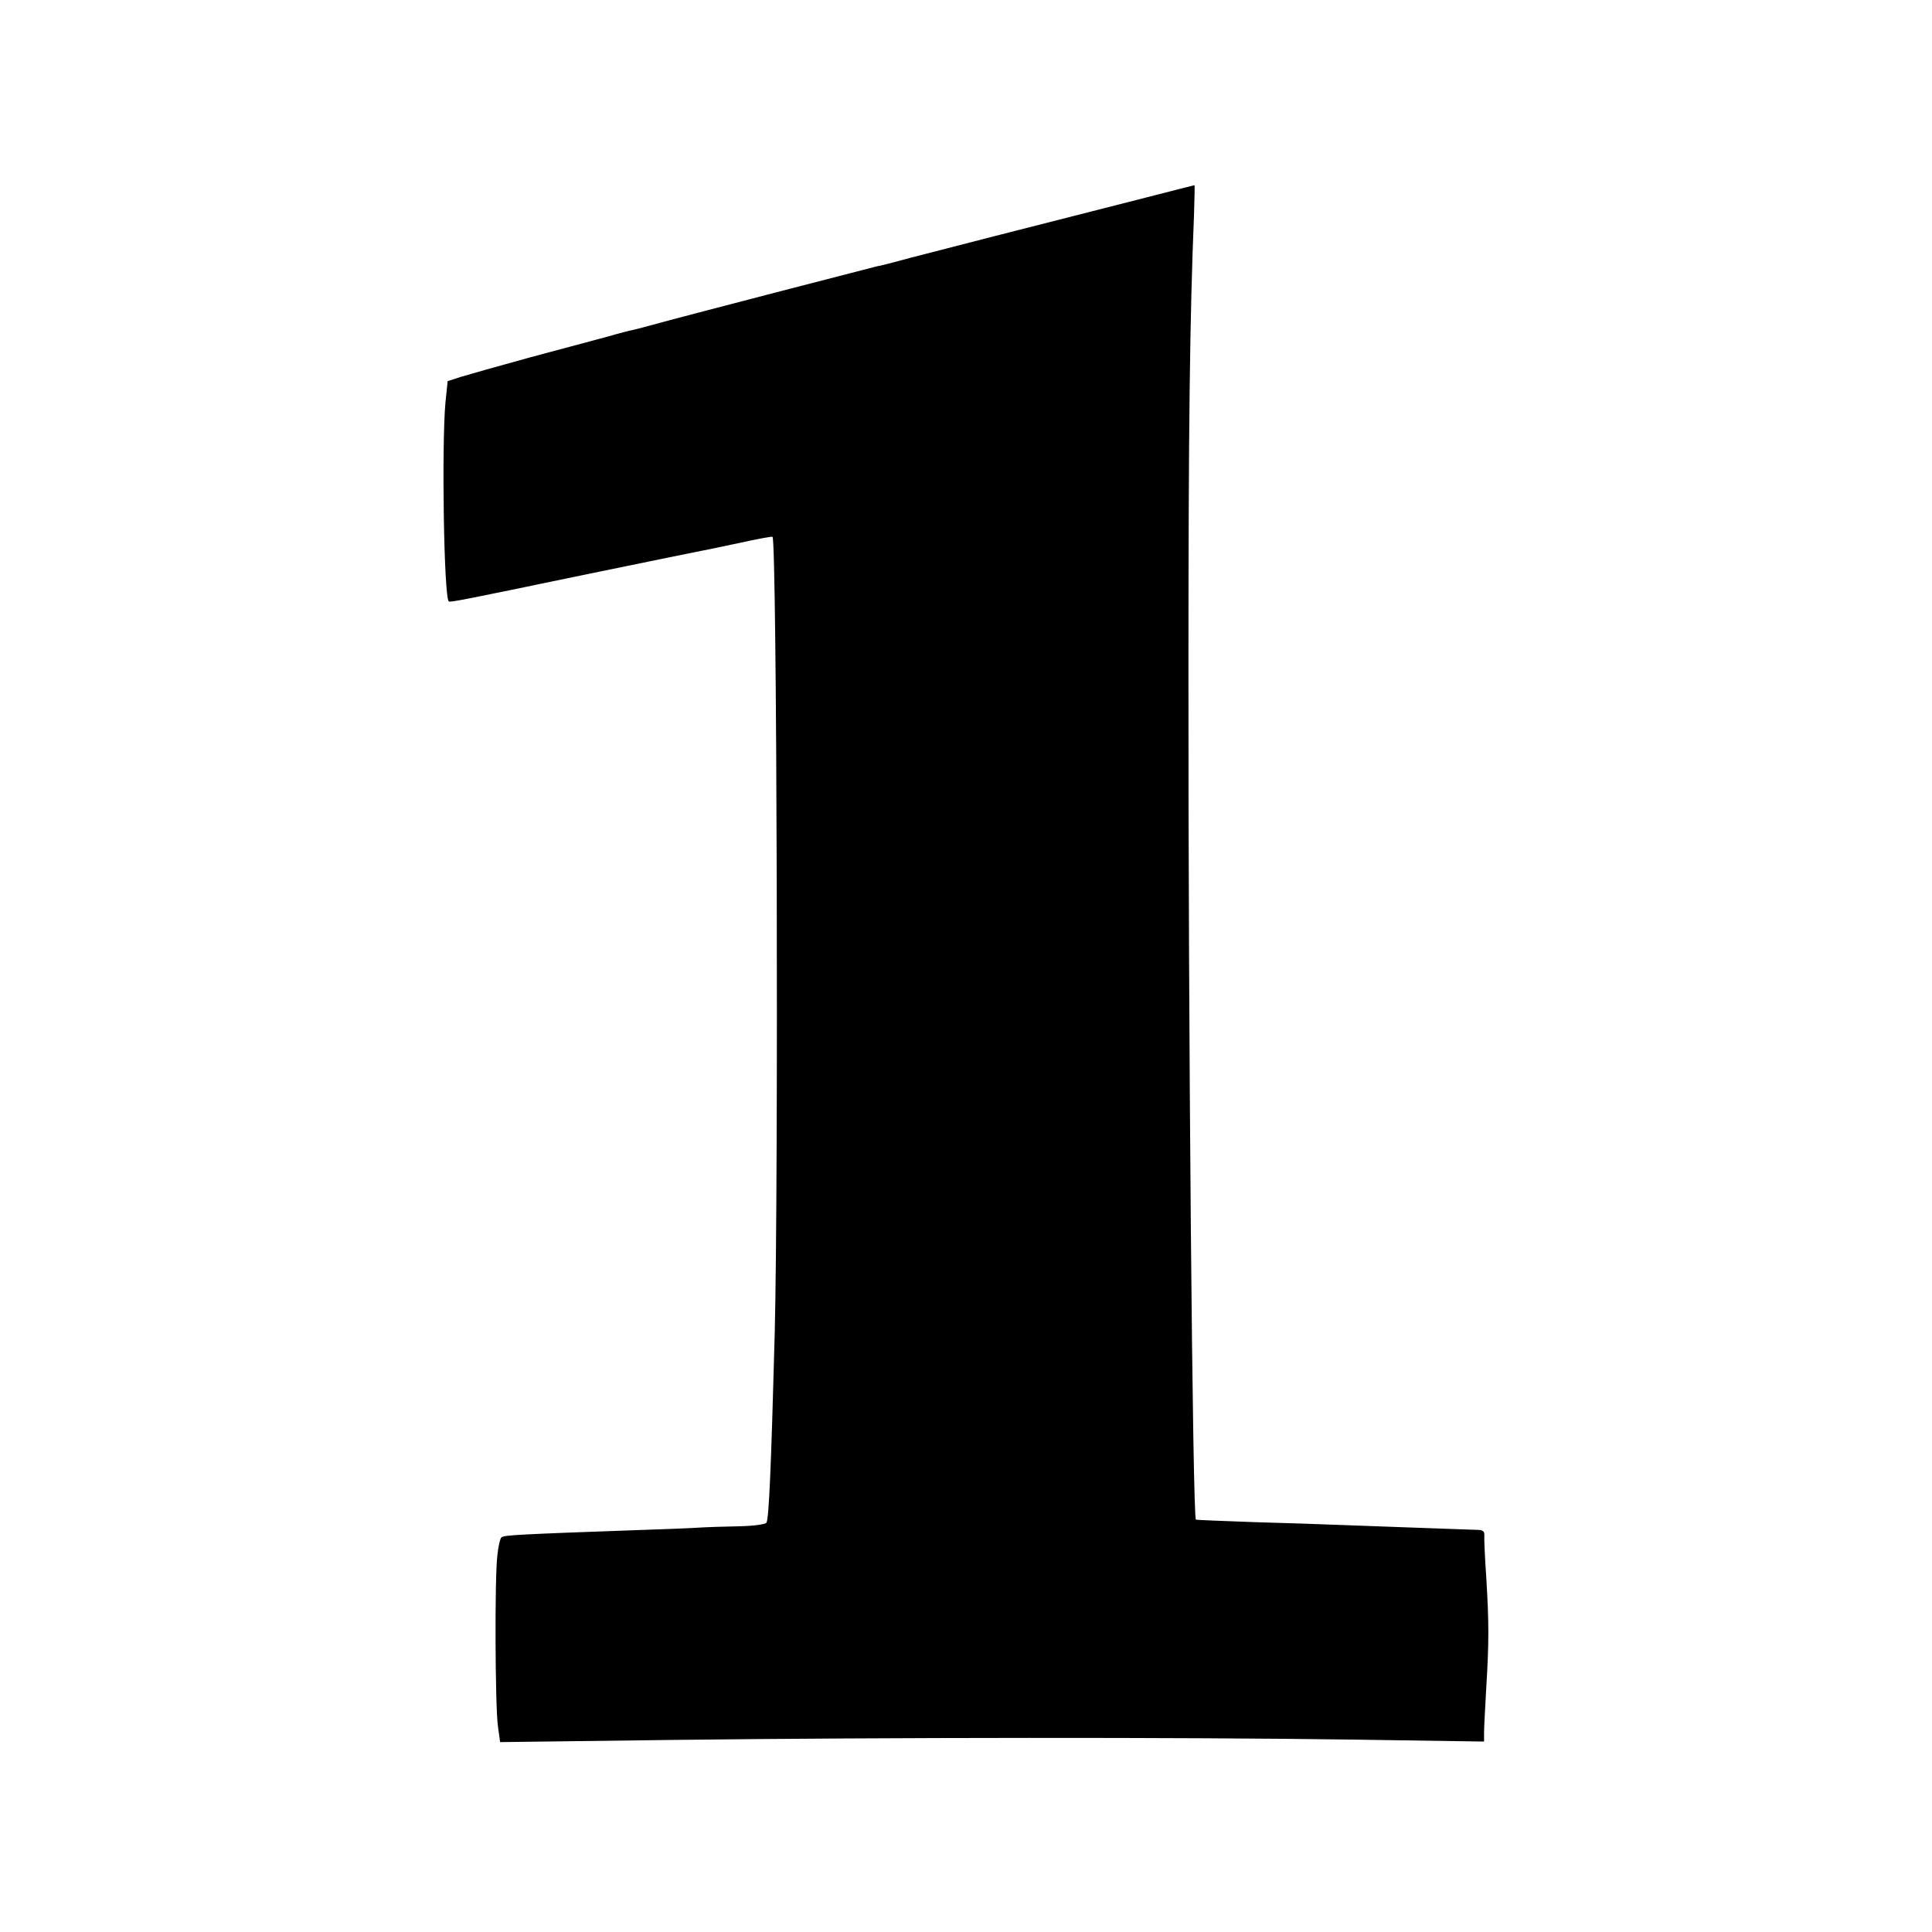
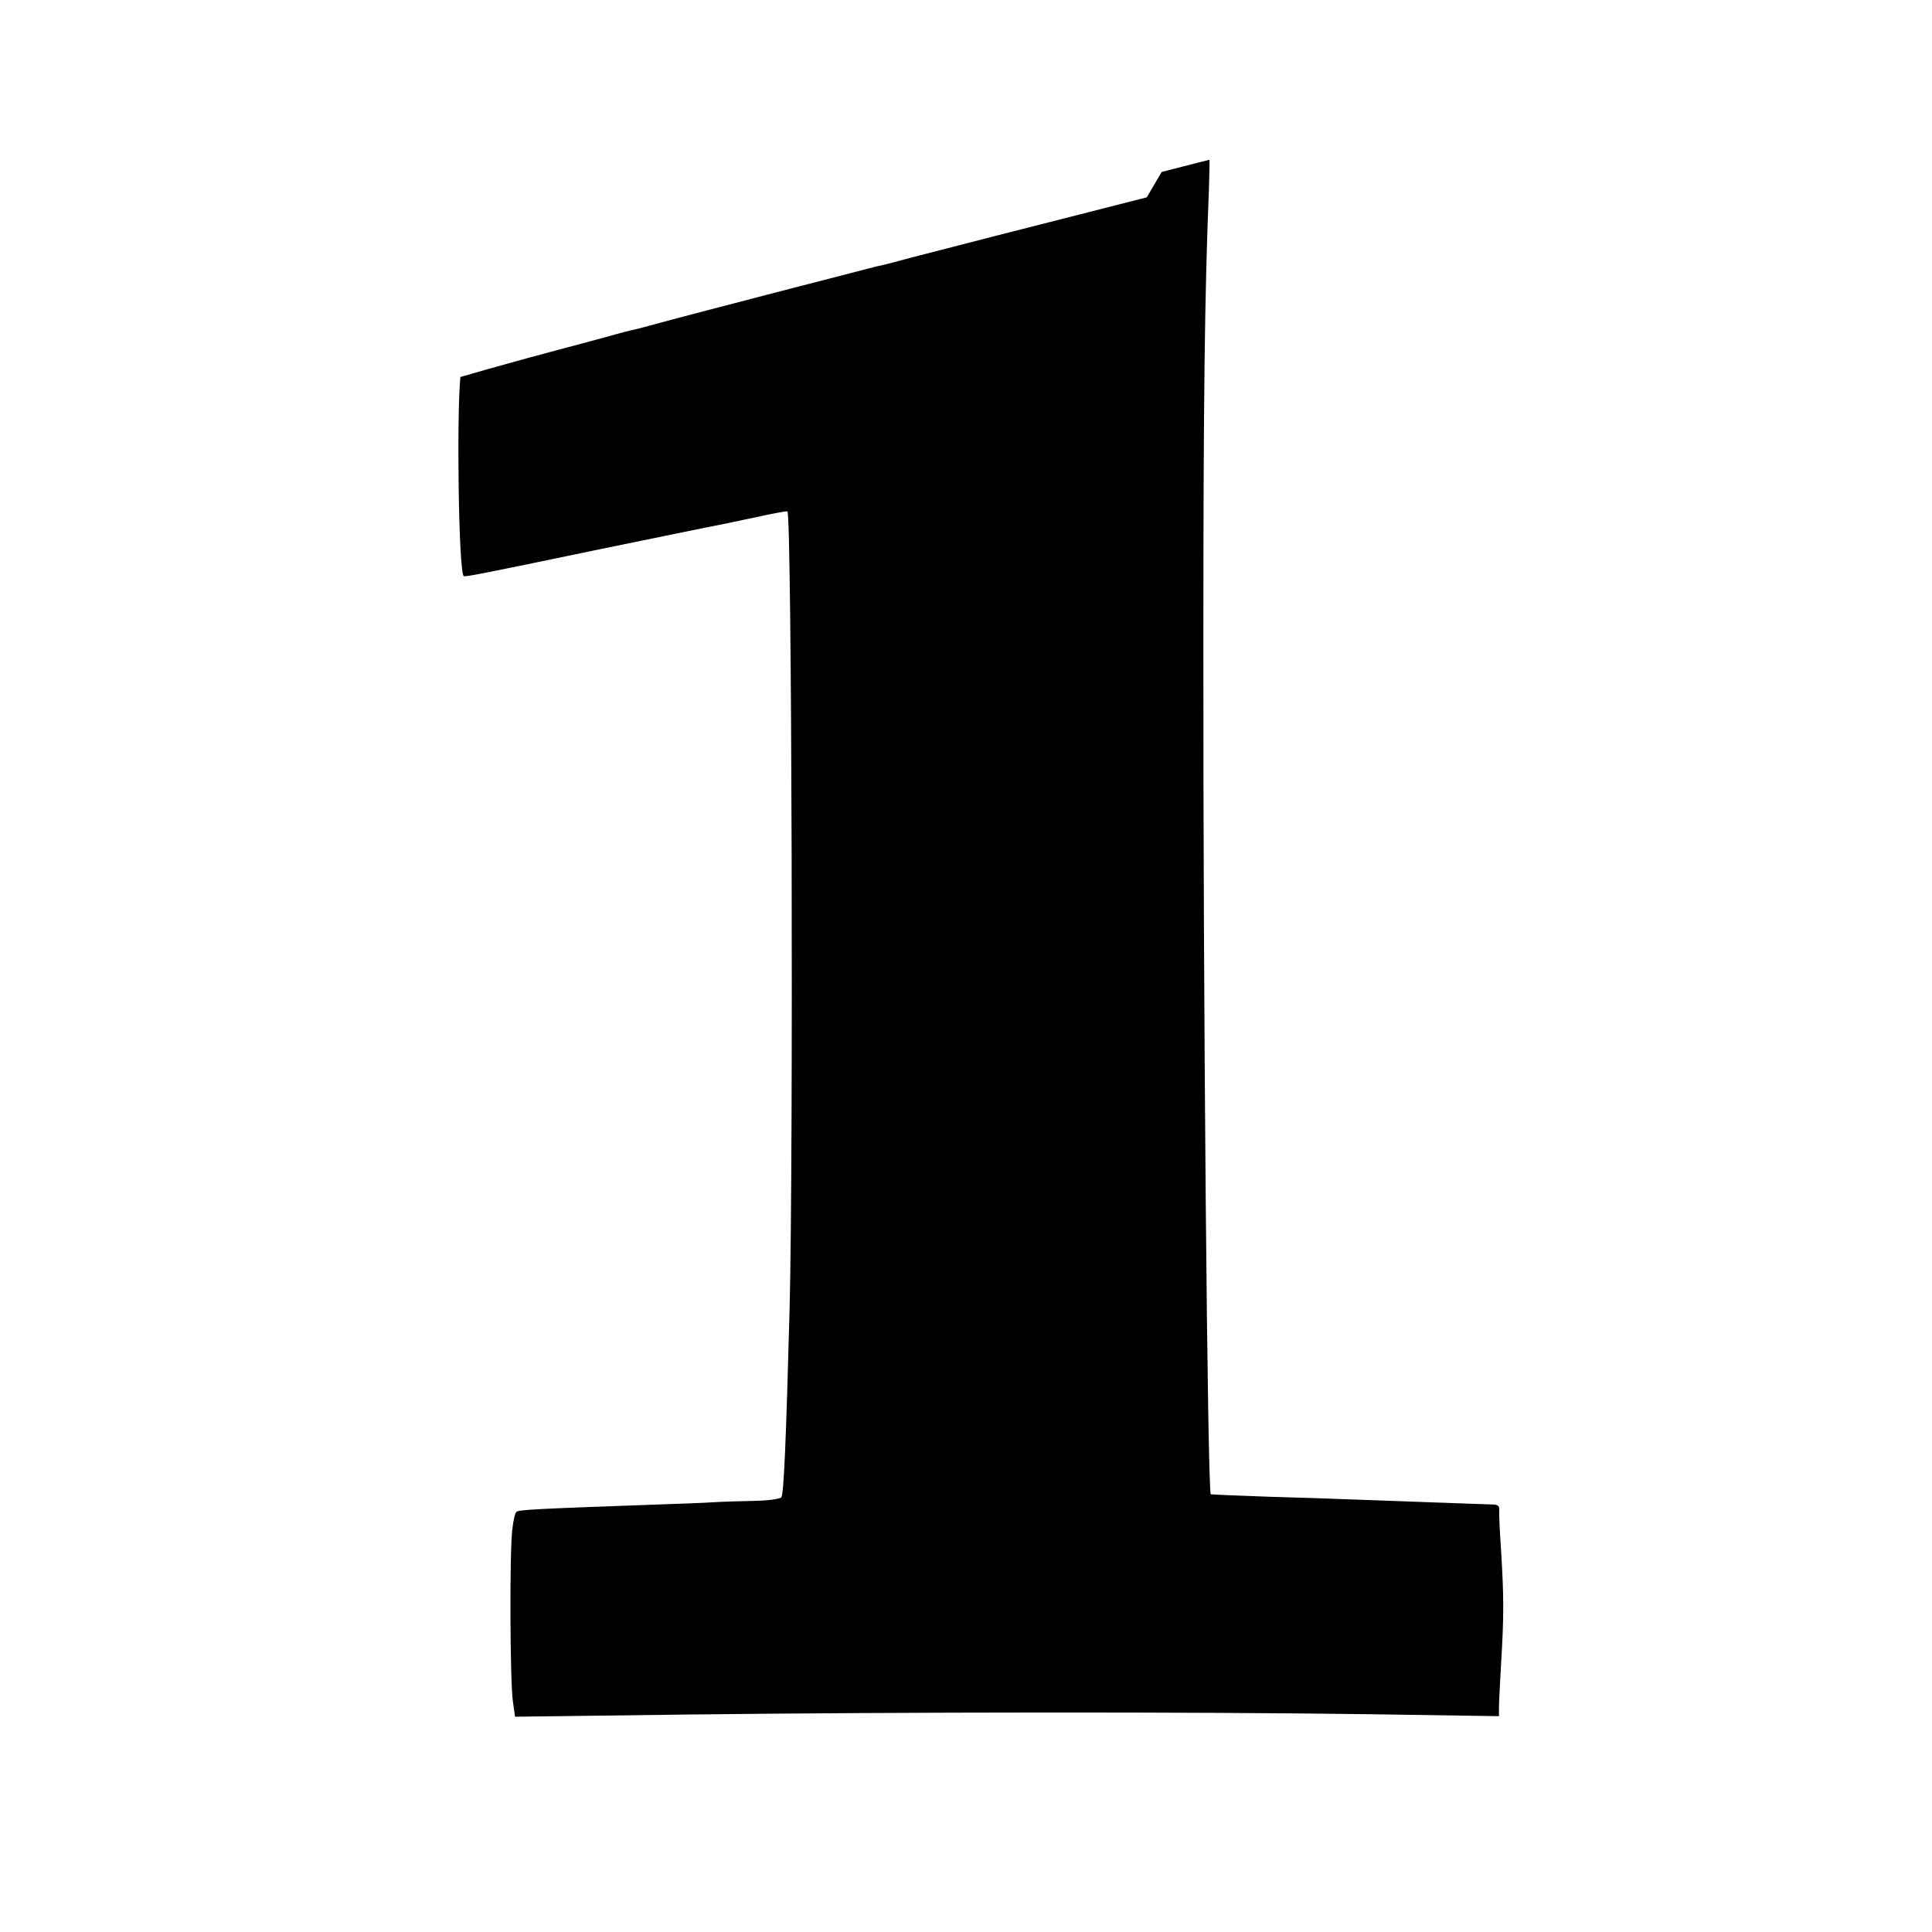
<svg xmlns="http://www.w3.org/2000/svg" version="1.0" width="700pt" height="700pt" viewBox="0 0 700 700" preserveAspectRatio="xMidYMid meet">
  <g transform="translate(0,700) scale(0.1,-0.1)" fill="#000000" stroke="none">
-     <path d="M4155 6285 c-410 -104 -768 -196 -860 -220 -55 -15 -108 -29 -118 -30 -21 -5 -682 -176 -787 -205 -41 -11 -84 -23 -95 -25 -11 -2 -54 -13 -95 -25 -41 -11 -167 -45 -280 -75 -113 -31 -226 -63 -252 -71 l-46 -15 -8 -77 c-14 -151 -6 -704 12 -721 4 -4 47 4 474 93 306 63 405 83 440 90 14 2 77 16 140 29 63 14 117 24 119 22 16 -16 22 -2324 8 -2885 -13 -489 -21 -672 -30 -687 -4 -6 -48 -12 -99 -13 -51 -1 -118 -3 -148 -5 -30 -2 -131 -6 -225 -9 -420 -15 -480 -18 -488 -26 -5 -4 -12 -34 -15 -66 -10 -81 -8 -546 2 -618 l8 -58 631 8 c765 9 1835 10 2468 1 l466 -7 0 33 c0 17 4 91 8 162 10 163 10 237 0 400 -5 72 -8 139 -7 151 1 16 -5 21 -26 21 -38 1 -388 14 -502 18 -52 2 -189 7 -305 10 -115 4 -211 8 -212 9 -12 11 -28 1792 -27 3086 0 870 5 1275 20 1638 2 61 3 112 2 111 -2 0 -79 -20 -173 -44z" />
+     <path d="M4155 6285 c-410 -104 -768 -196 -860 -220 -55 -15 -108 -29 -118 -30 -21 -5 -682 -176 -787 -205 -41 -11 -84 -23 -95 -25 -11 -2 -54 -13 -95 -25 -41 -11 -167 -45 -280 -75 -113 -31 -226 -63 -252 -71 c-14 -151 -6 -704 12 -721 4 -4 47 4 474 93 306 63 405 83 440 90 14 2 77 16 140 29 63 14 117 24 119 22 16 -16 22 -2324 8 -2885 -13 -489 -21 -672 -30 -687 -4 -6 -48 -12 -99 -13 -51 -1 -118 -3 -148 -5 -30 -2 -131 -6 -225 -9 -420 -15 -480 -18 -488 -26 -5 -4 -12 -34 -15 -66 -10 -81 -8 -546 2 -618 l8 -58 631 8 c765 9 1835 10 2468 1 l466 -7 0 33 c0 17 4 91 8 162 10 163 10 237 0 400 -5 72 -8 139 -7 151 1 16 -5 21 -26 21 -38 1 -388 14 -502 18 -52 2 -189 7 -305 10 -115 4 -211 8 -212 9 -12 11 -28 1792 -27 3086 0 870 5 1275 20 1638 2 61 3 112 2 111 -2 0 -79 -20 -173 -44z" />
  </g>
</svg>